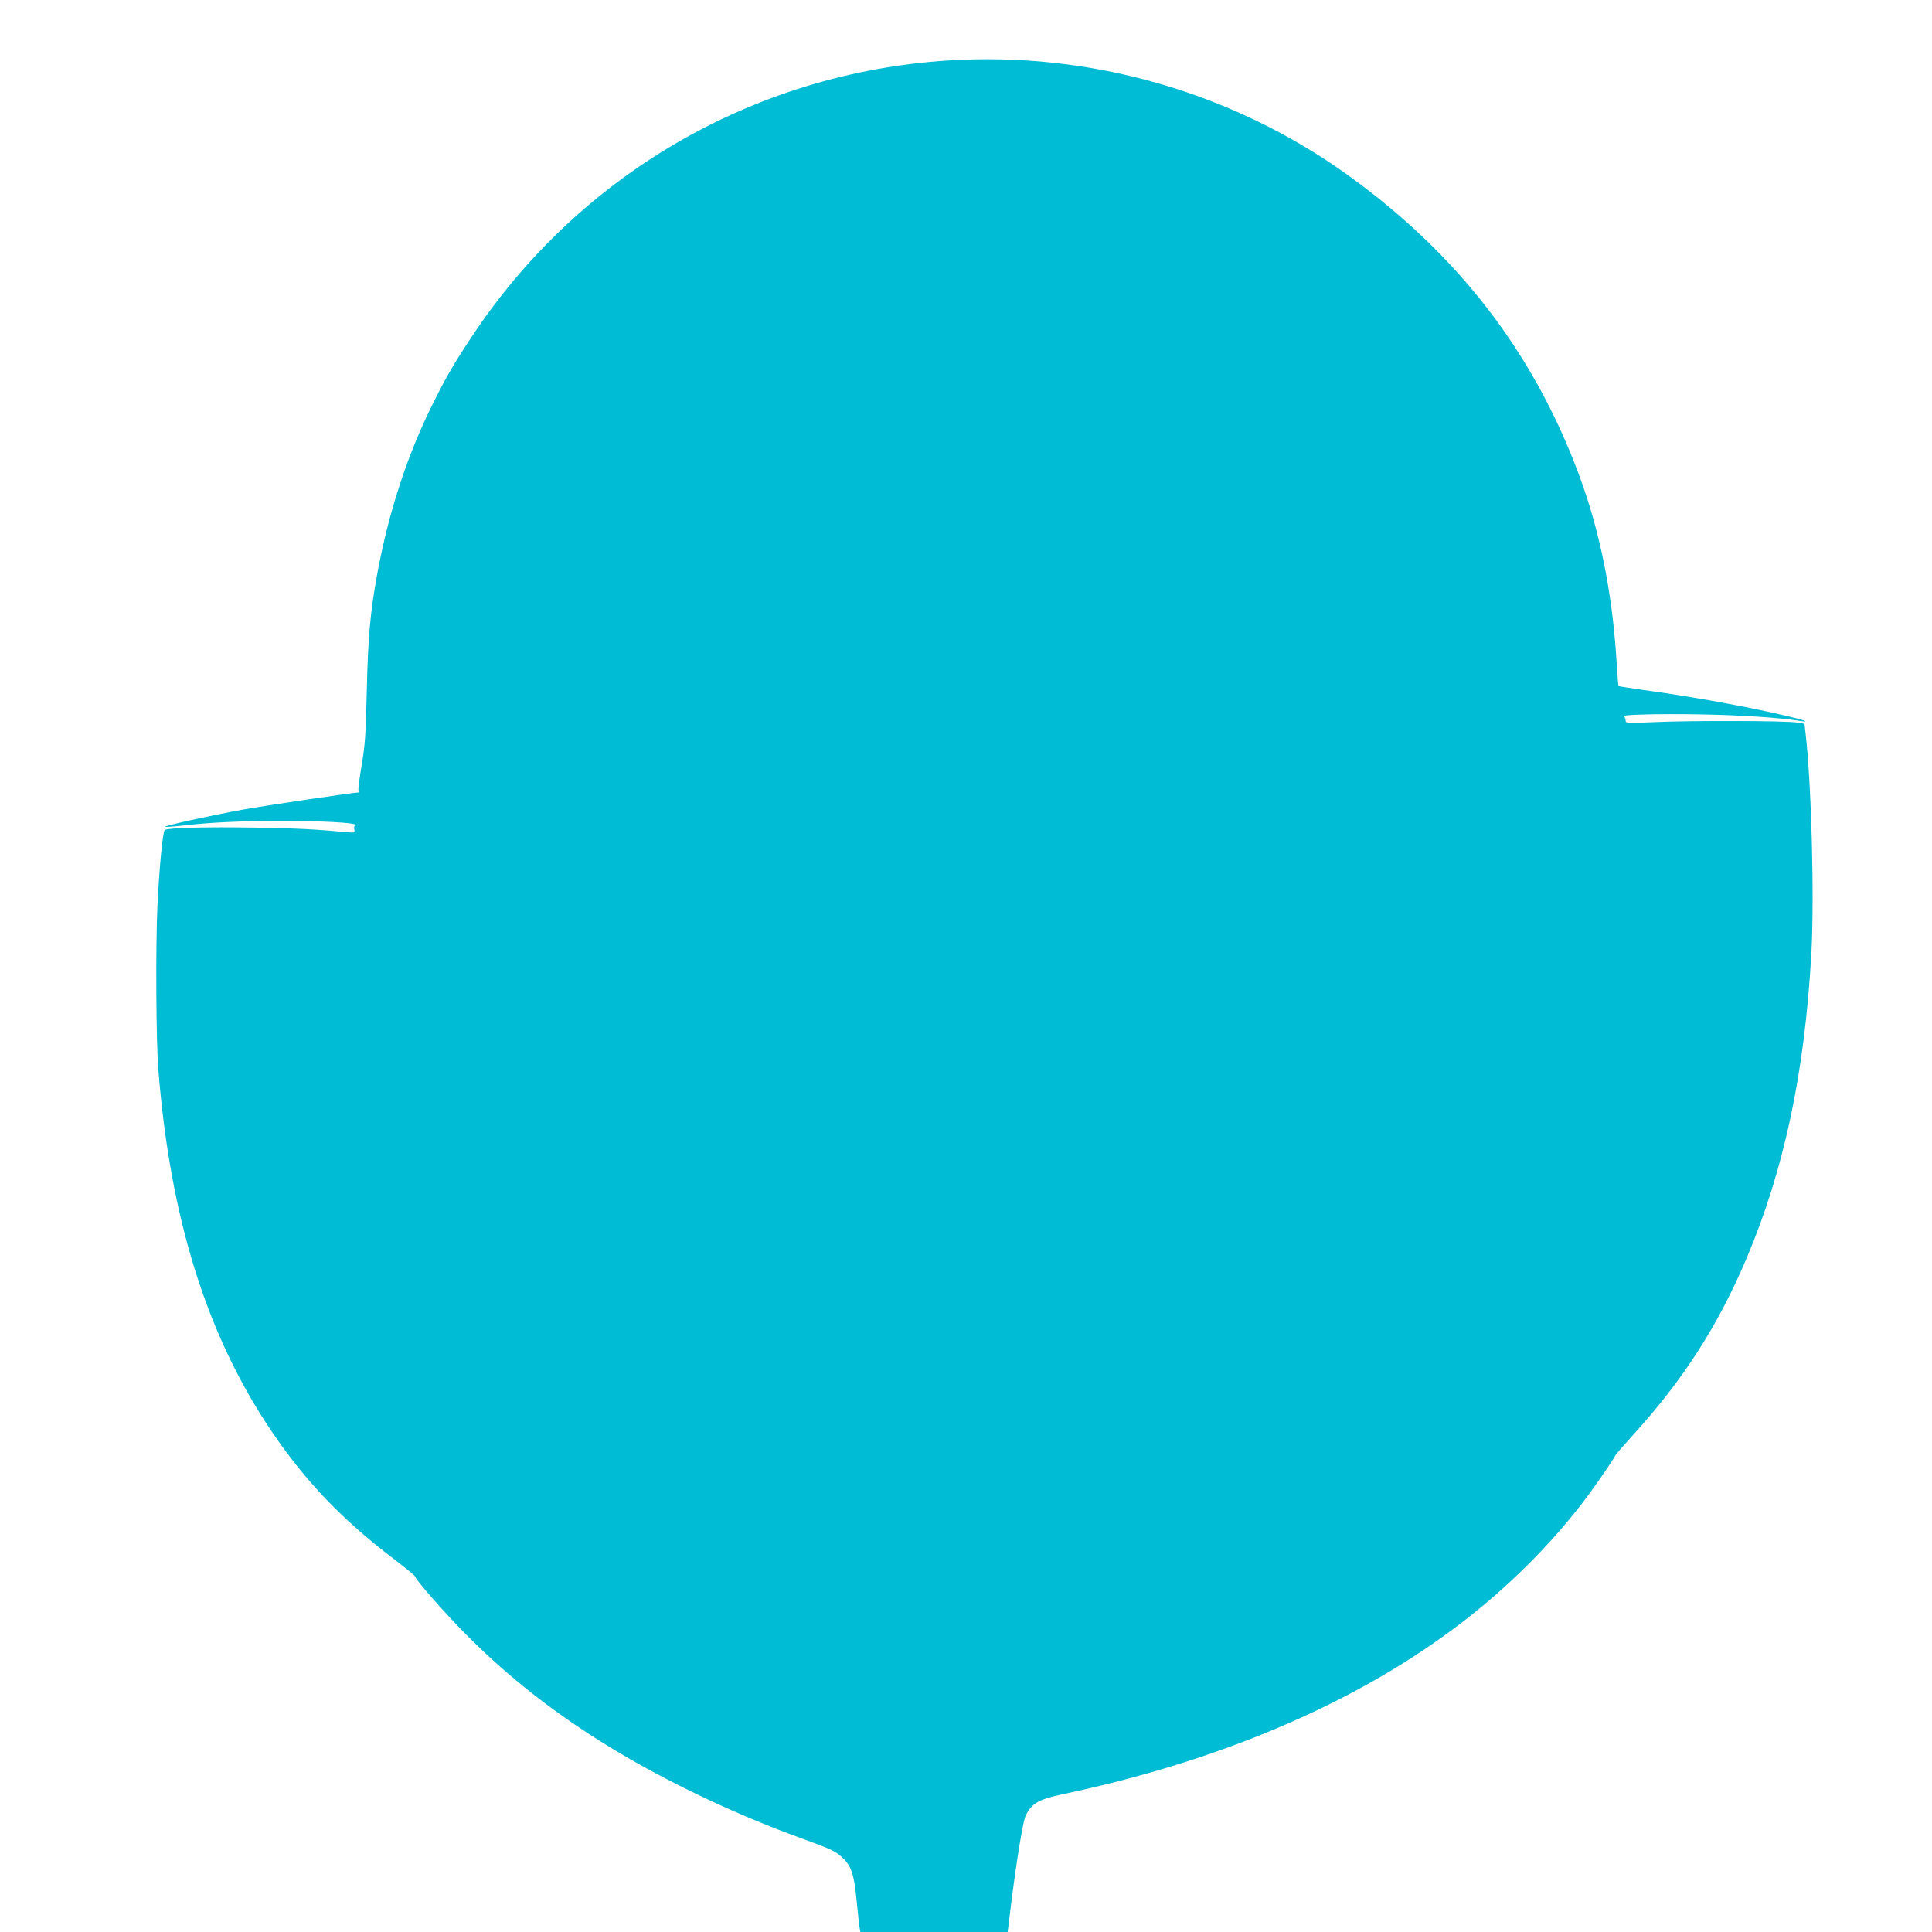
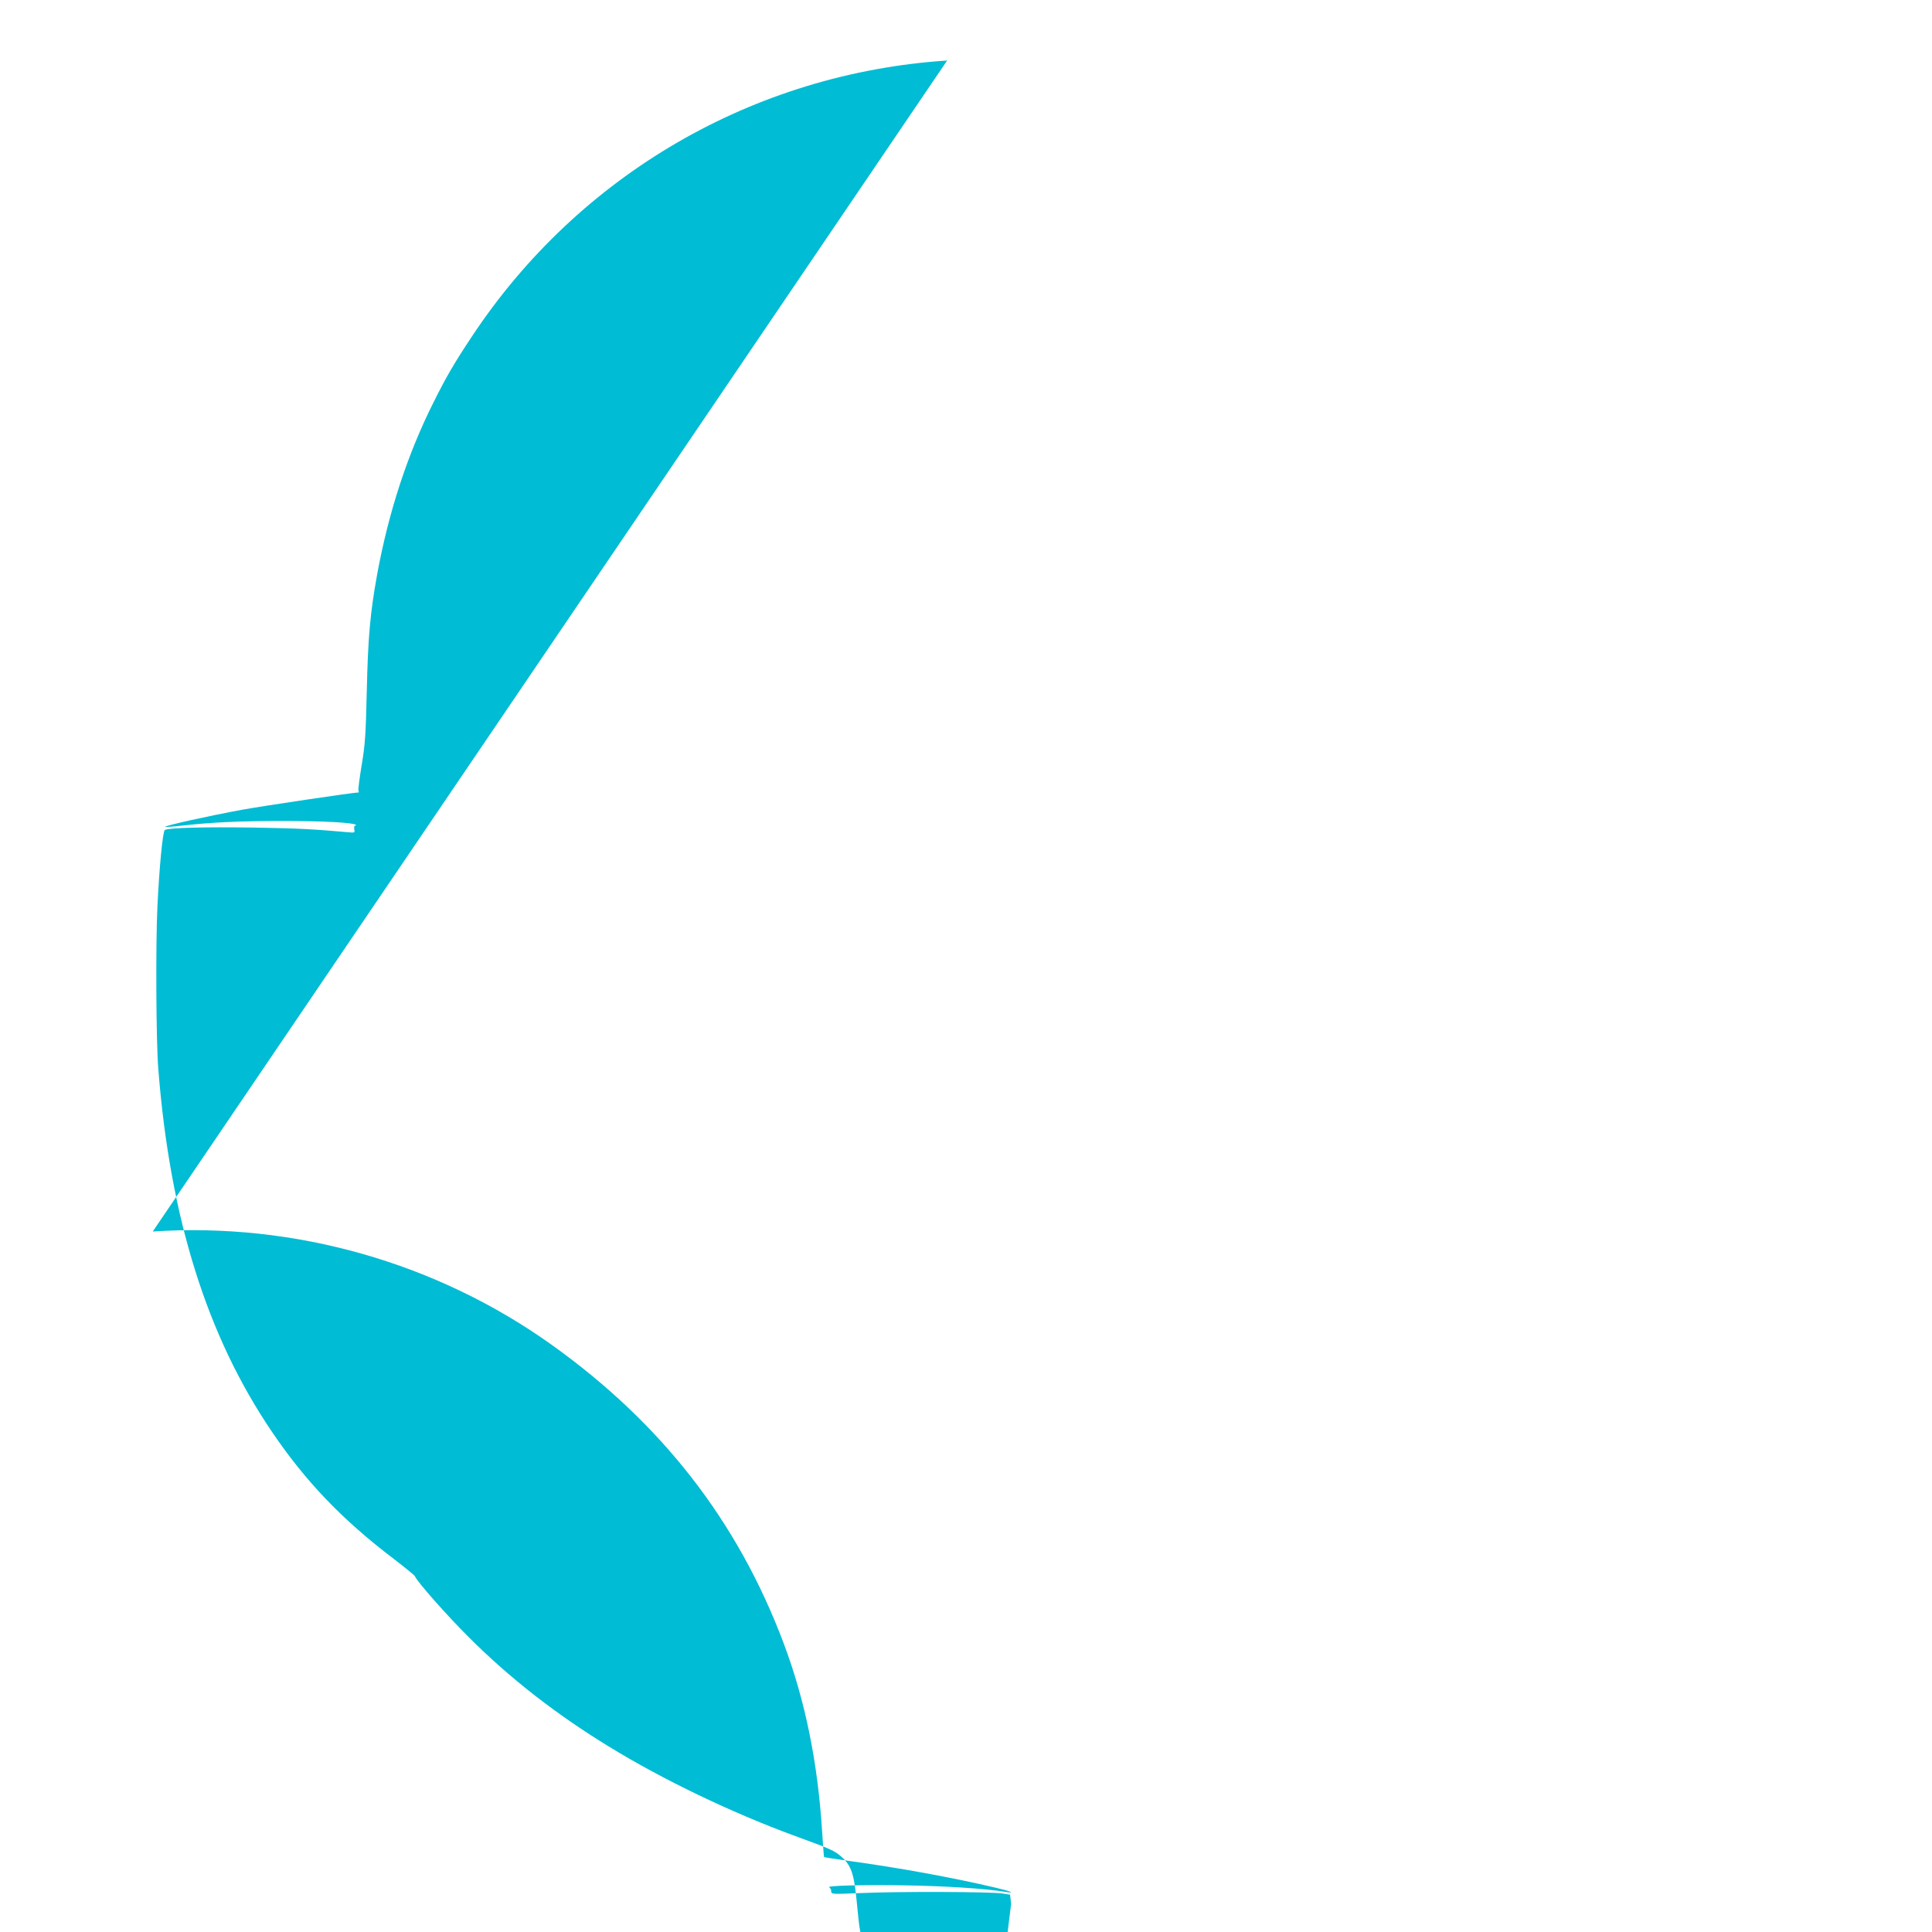
<svg xmlns="http://www.w3.org/2000/svg" version="1.0" width="1280pt" height="1280pt" viewBox="0 0 1280 1280" preserveAspectRatio="xMidYMid meet">
  <g transform="translate(0,1280) scale(0.1,-0.1)" fill="#00bcd4" stroke="none">
-     <path d="M6275 12399 c-1281 -84 -2440 -757 -3149 -1829 -117 -176 -168 -264 -254 -436 -172 -343 -297 -725 -373 -1138 -46 -254 -61 -415 -69 -776 -7 -294 -11 -354 -34 -490 -14 -85 -24 -161 -21 -167 2 -7 3 -13 2 -13 -33 0 -638 -90 -774 -115 -214 -39 -515 -106 -509 -113 3 -2 49 1 103 7 199 23 395 32 678 32 262 0 468 -11 483 -26 3 -3 1 -5 -5 -5 -6 0 -8 -11 -6 -24 5 -23 3 -24 -39 -20 -233 21 -337 26 -624 31 -321 5 -569 -1 -592 -16 -14 -8 -37 -254 -49 -505 -12 -248 -9 -902 6 -1081 78 -987 322 -1766 752 -2400 224 -331 469 -586 809 -844 74 -57 137 -108 139 -114 11 -32 212 -260 355 -402 275 -275 577 -510 931 -727 359 -220 805 -434 1222 -588 250 -91 271 -101 316 -140 67 -59 85 -113 103 -298 8 -86 17 -167 20 -179 l4 -23 488 0 488 0 23 187 c37 294 79 550 97 586 41 81 86 106 250 141 1022 216 1903 589 2579 1091 347 257 663 571 902 895 75 103 167 238 174 256 2 6 57 69 121 140 329 362 557 716 746 1159 251 590 389 1235 433 2035 20 372 0 1121 -39 1455 l-7 60 -50 8 c-69 12 -698 14 -937 3 -195 -8 -198 -8 -198 12 0 11 -6 22 -12 25 -35 12 222 19 507 14 278 -5 529 -22 658 -43 75 -12 34 5 -70 29 -284 67 -638 131 -973 177 -85 12 -156 23 -157 24 -2 1 -7 76 -13 167 -29 460 -112 869 -254 1247 -304 810 -807 1457 -1536 1979 -764 546 -1706 814 -2645 752z" />
+     <path d="M6275 12399 c-1281 -84 -2440 -757 -3149 -1829 -117 -176 -168 -264 -254 -436 -172 -343 -297 -725 -373 -1138 -46 -254 -61 -415 -69 -776 -7 -294 -11 -354 -34 -490 -14 -85 -24 -161 -21 -167 2 -7 3 -13 2 -13 -33 0 -638 -90 -774 -115 -214 -39 -515 -106 -509 -113 3 -2 49 1 103 7 199 23 395 32 678 32 262 0 468 -11 483 -26 3 -3 1 -5 -5 -5 -6 0 -8 -11 -6 -24 5 -23 3 -24 -39 -20 -233 21 -337 26 -624 31 -321 5 -569 -1 -592 -16 -14 -8 -37 -254 -49 -505 -12 -248 -9 -902 6 -1081 78 -987 322 -1766 752 -2400 224 -331 469 -586 809 -844 74 -57 137 -108 139 -114 11 -32 212 -260 355 -402 275 -275 577 -510 931 -727 359 -220 805 -434 1222 -588 250 -91 271 -101 316 -140 67 -59 85 -113 103 -298 8 -86 17 -167 20 -179 l4 -23 488 0 488 0 23 187 l-7 60 -50 8 c-69 12 -698 14 -937 3 -195 -8 -198 -8 -198 12 0 11 -6 22 -12 25 -35 12 222 19 507 14 278 -5 529 -22 658 -43 75 -12 34 5 -70 29 -284 67 -638 131 -973 177 -85 12 -156 23 -157 24 -2 1 -7 76 -13 167 -29 460 -112 869 -254 1247 -304 810 -807 1457 -1536 1979 -764 546 -1706 814 -2645 752z" />
  </g>
</svg>